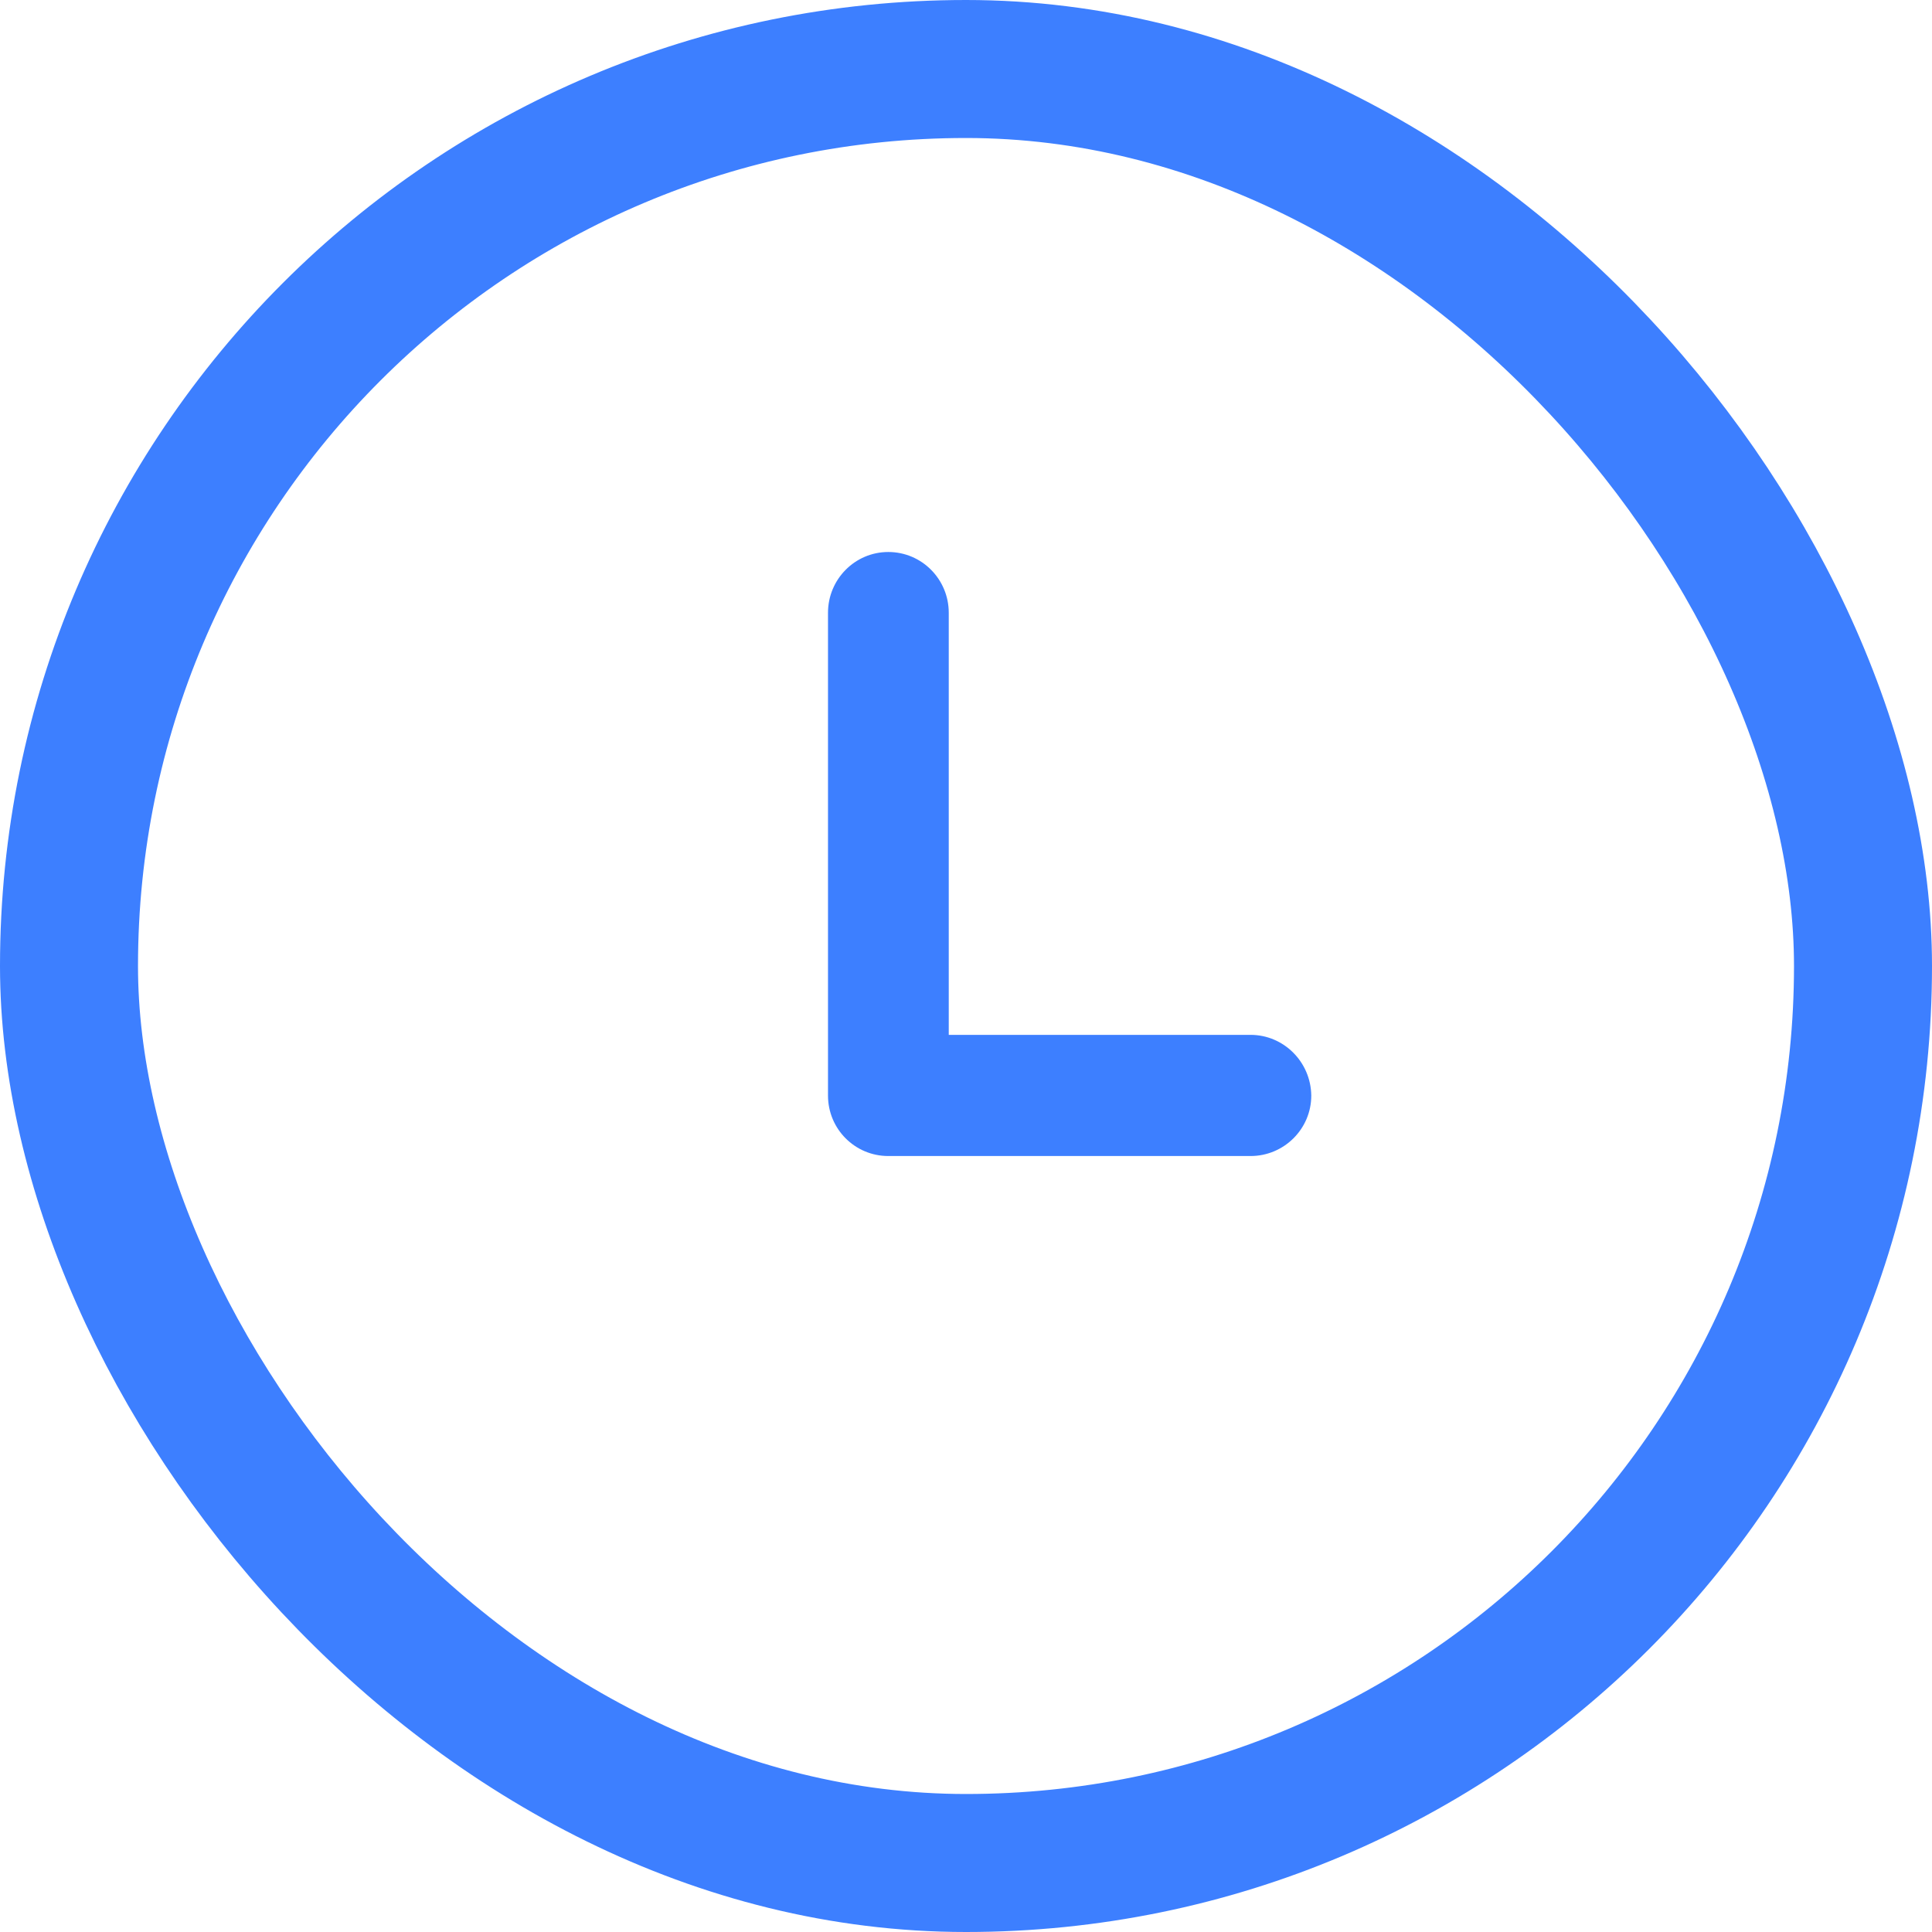
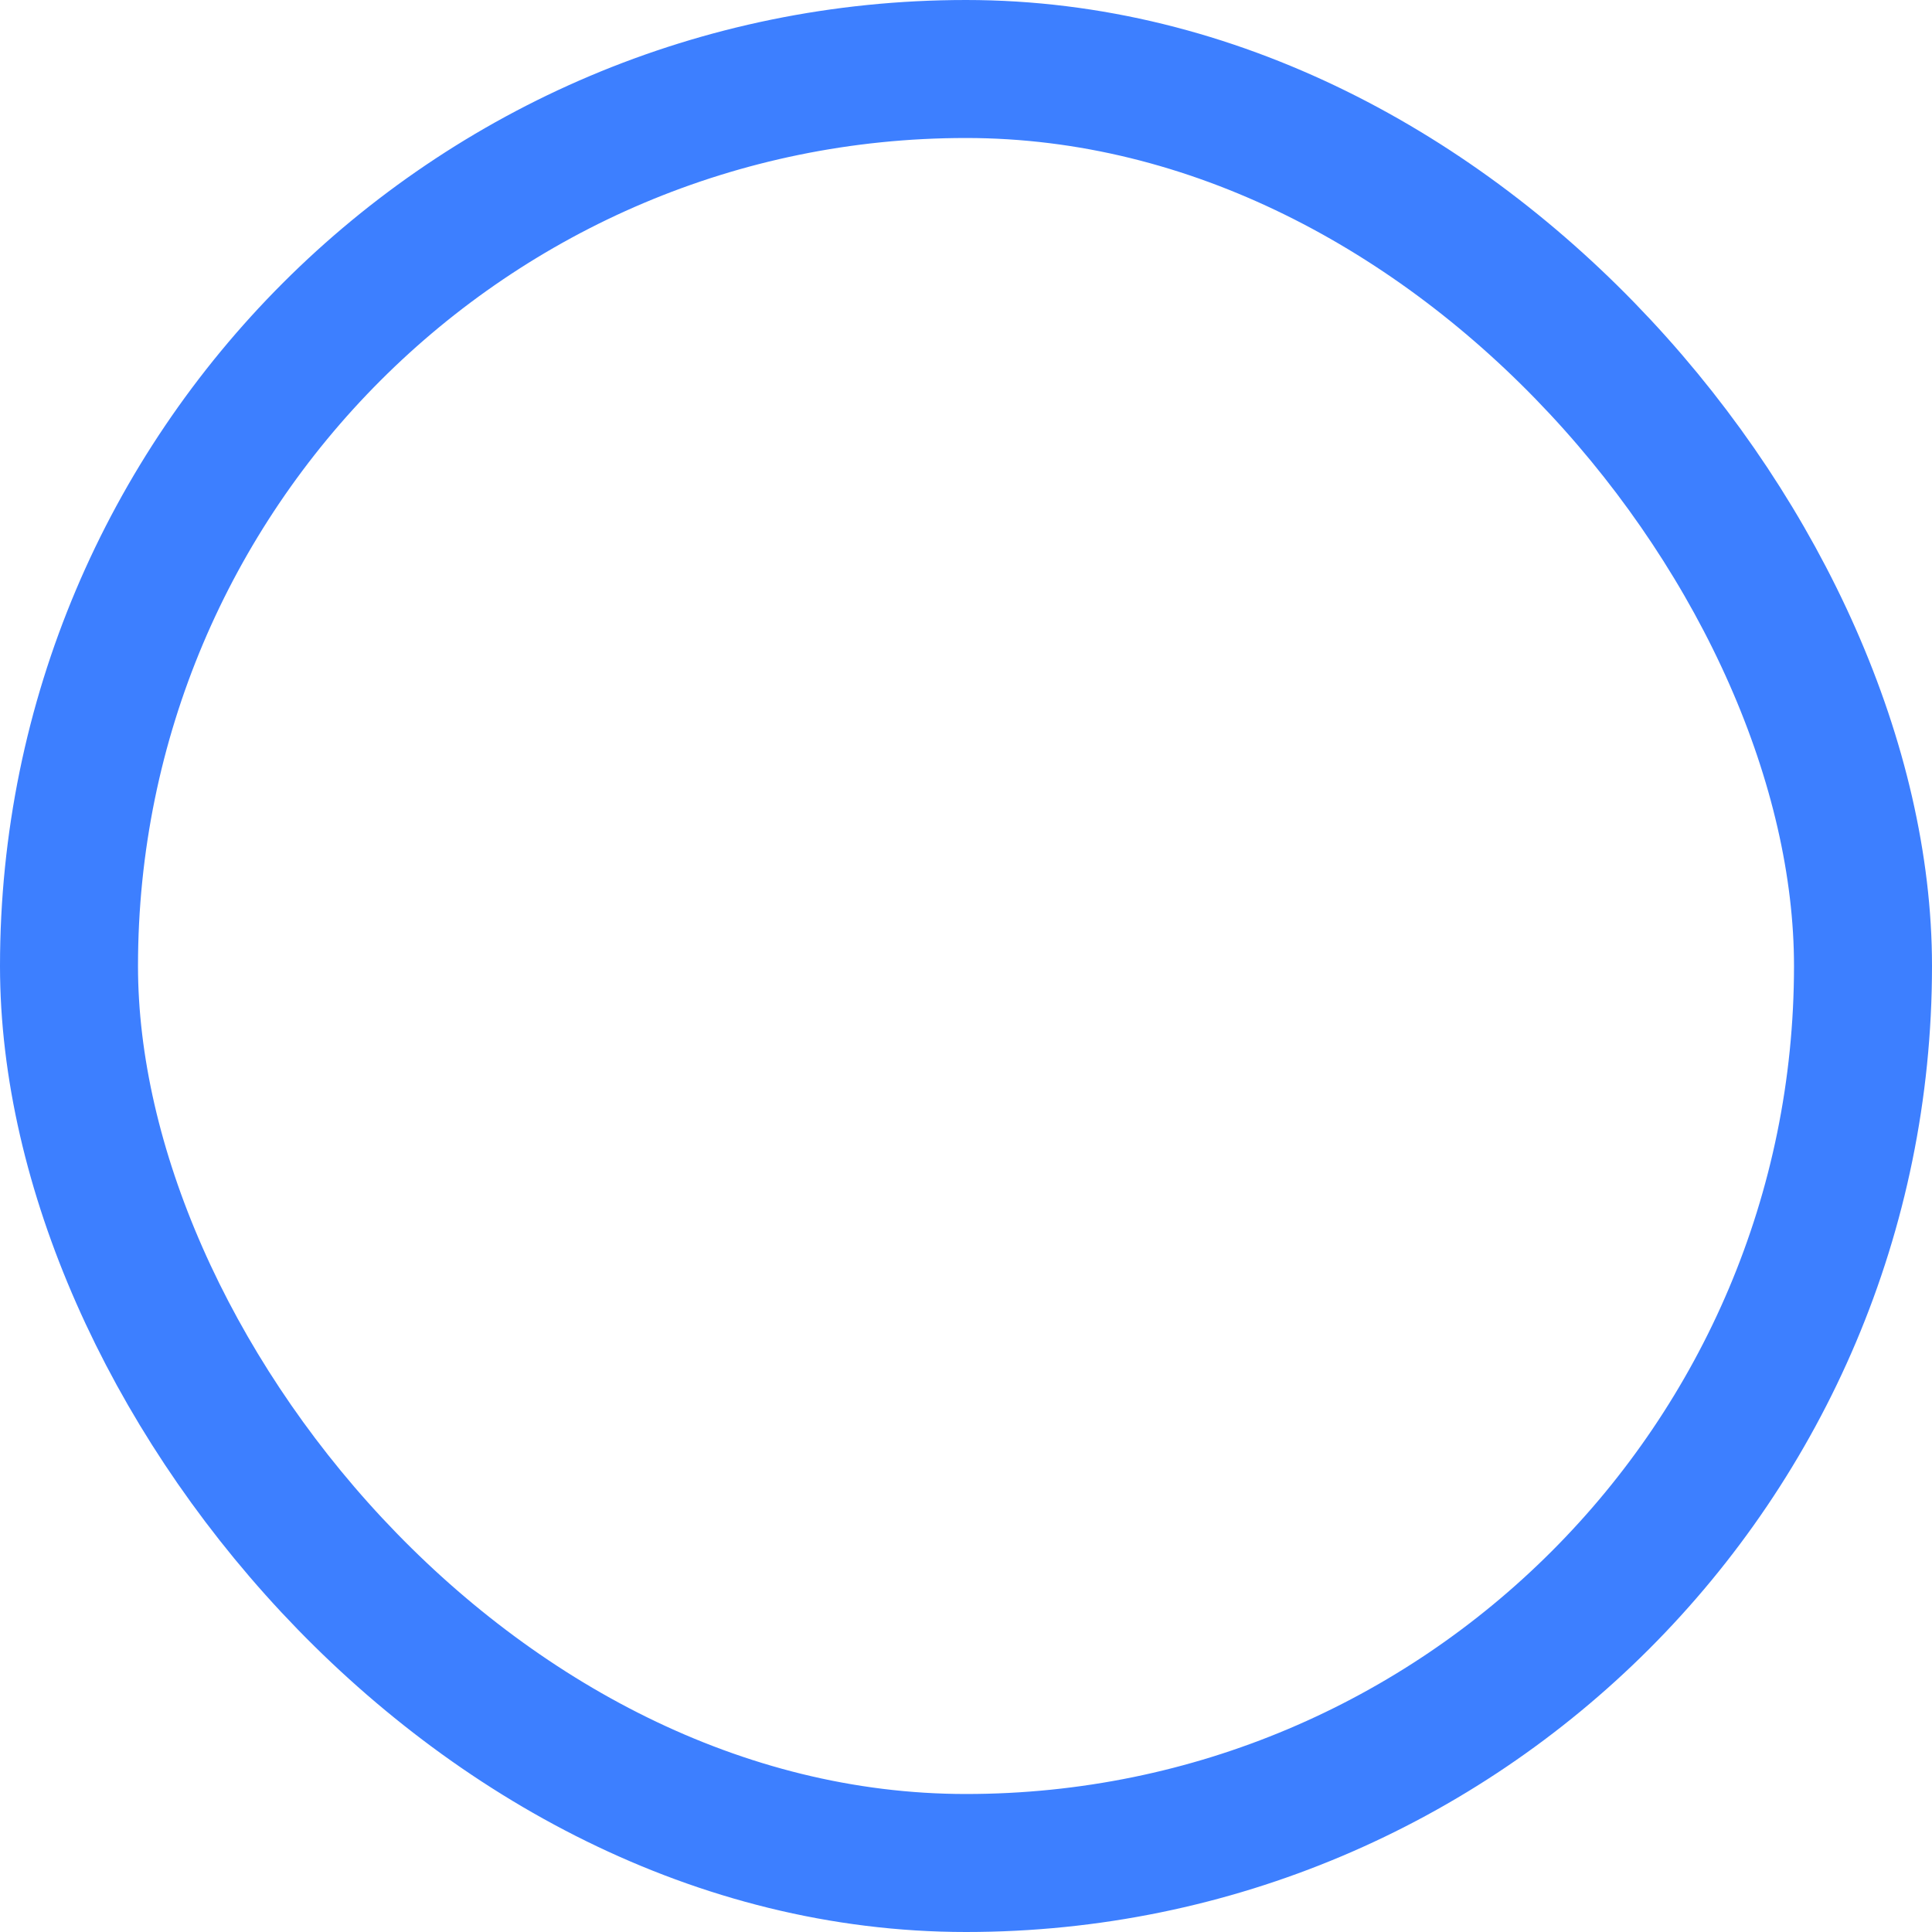
<svg xmlns="http://www.w3.org/2000/svg" width="14" height="14" viewBox="0 0 14 14" fill="none">
-   <path d="M9.062 7.499H6.875V4.44C6.875 4.198 6.68 4 6.437 4C6.195 4 6 4.198 6 4.44V7.939C6 8.181 6.195 8.377 6.437 8.377H9.062C9.304 8.377 9.502 8.181 9.502 7.939C9.499 7.695 9.302 7.499 9.062 7.499V7.499Z" fill="#3D7FFF" />
  <rect x="0.5" y="0.5" width="13" height="13" rx="6.5" stroke="#3D7FFF" />
</svg>